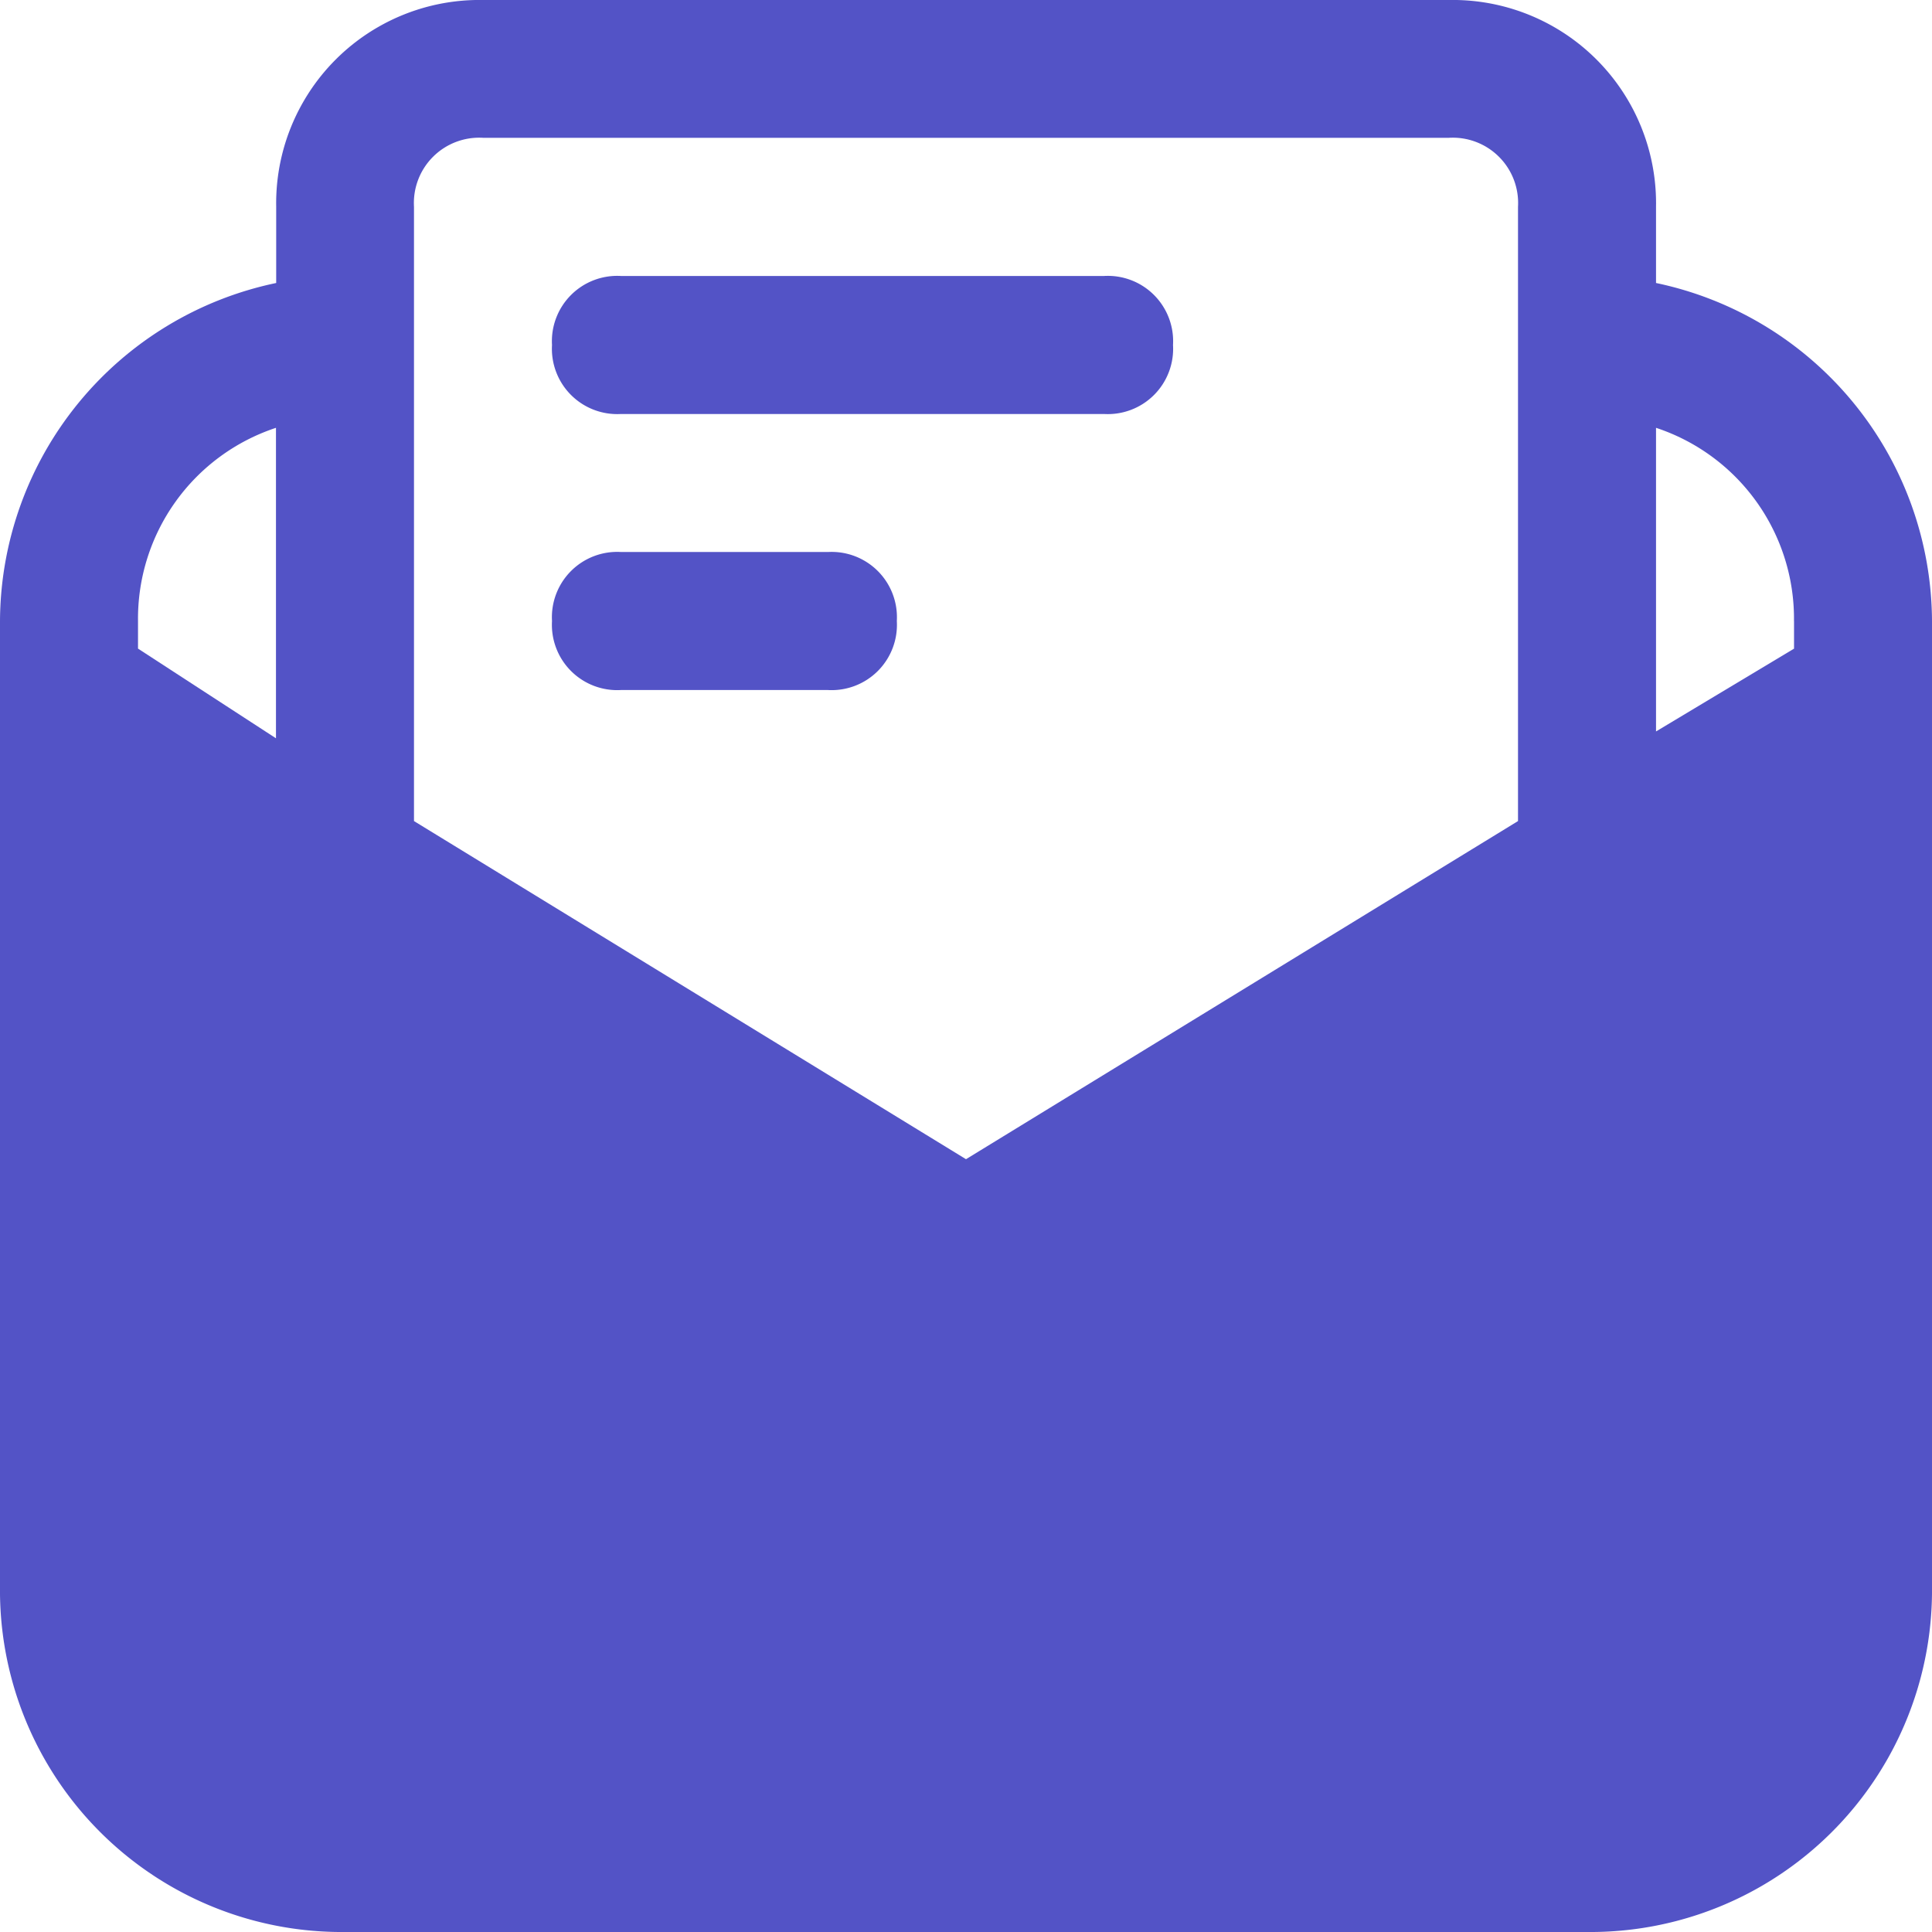
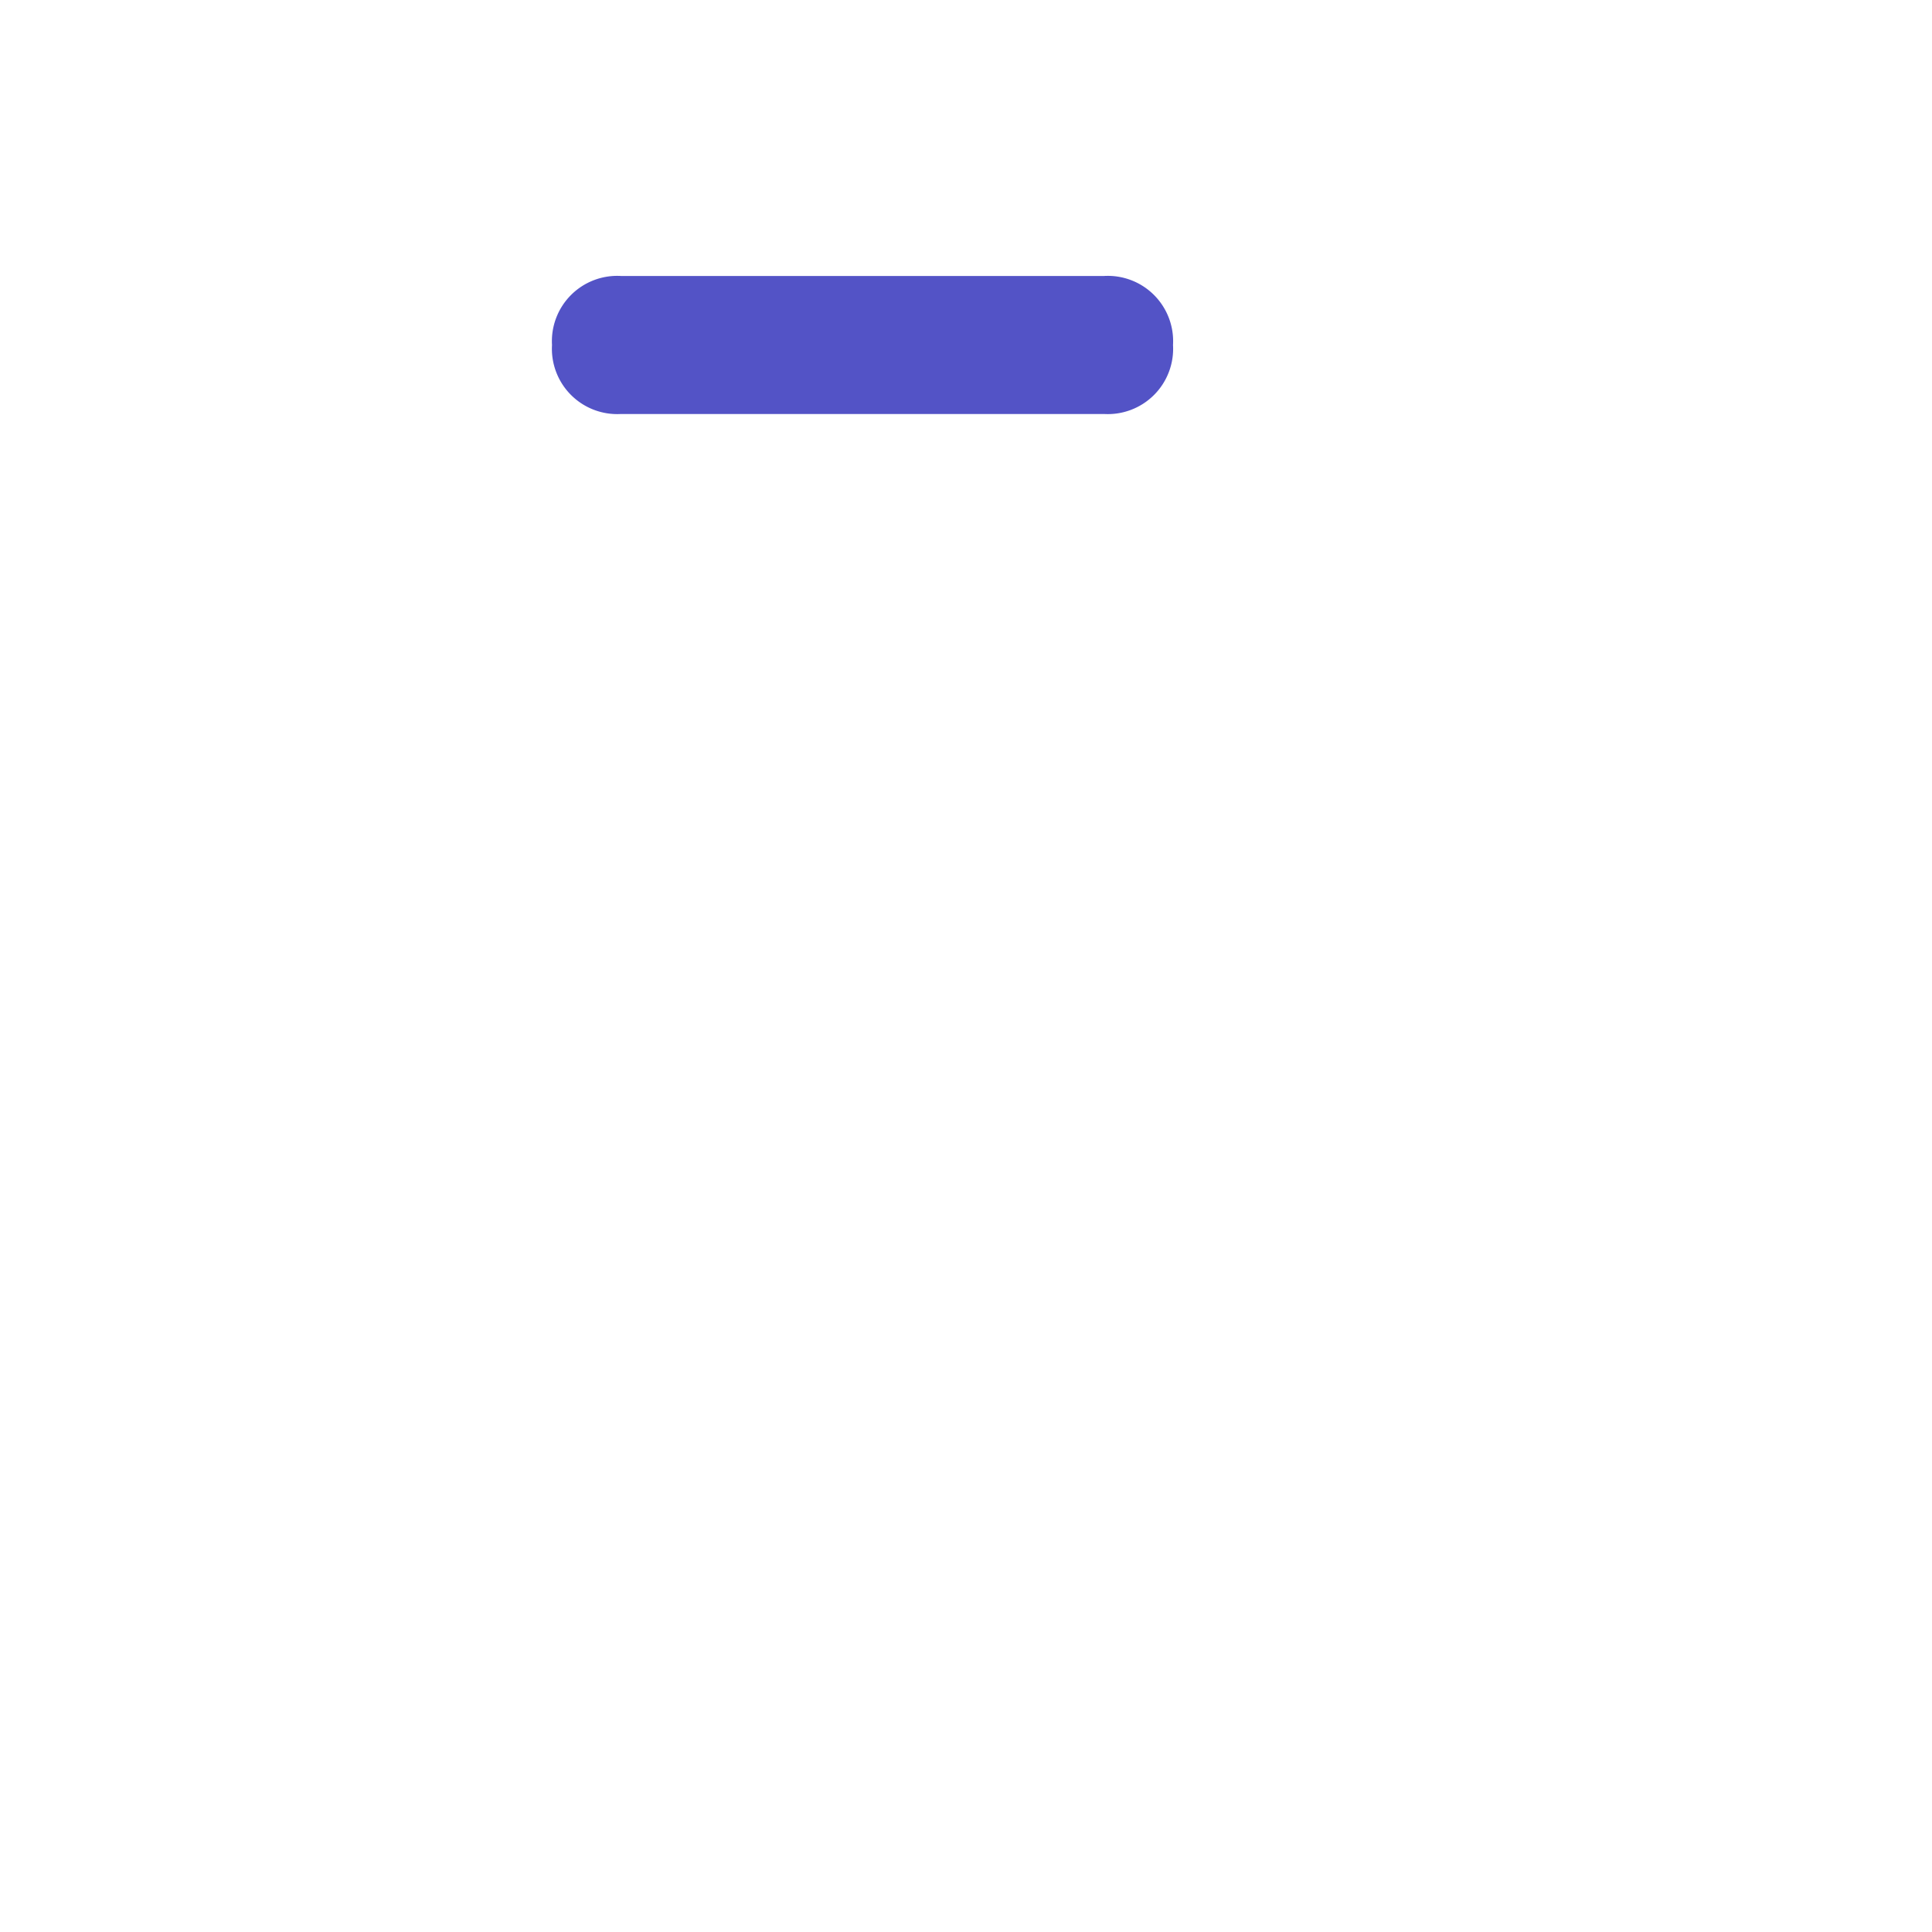
<svg xmlns="http://www.w3.org/2000/svg" width="35.5" height="35.5" viewBox="0 0 35.5 35.5">
  <g id="email-envelope-letter-mail-message-text-svgrepo-com" transform="translate(-2)">
-     <path id="Path_1240" data-name="Path 1240" d="M32.429,5.2V3.8a3.736,3.736,0,0,0-3.8-3.8H10.875a3.736,3.736,0,0,0-3.8,3.8V5.2A6.377,6.377,0,0,0,2,11.411v17.75A6.278,6.278,0,0,0,8.339,35.5H31.161A6.278,6.278,0,0,0,37.5,29.161V11.411A6.377,6.377,0,0,0,32.429,5.2Zm2.536,6.212v.507l-2.536,1.521V7.861A3.693,3.693,0,0,1,34.964,11.411ZM9.607,3.8a1.2,1.2,0,0,1,1.268-1.268h17.75A1.2,1.2,0,0,1,29.893,3.8V15.087L19.75,21.3,9.607,15.087ZM7.071,7.861v5.705L4.536,11.918v-.507A3.693,3.693,0,0,1,7.071,7.861Z" transform="translate(0)" fill="#5353c6" />
    <path id="Path_1241" data-name="Path 1241" d="M11.268,6.536h8.875a1.2,1.2,0,0,0,1.268-1.268A1.2,1.2,0,0,0,20.143,4H11.268A1.2,1.2,0,0,0,10,5.268,1.2,1.2,0,0,0,11.268,6.536Z" transform="translate(2.143 1.071)" fill="#5353c6" />
-     <path id="Path_1242" data-name="Path 1242" d="M11.268,10.536h3.8a1.2,1.2,0,0,0,1.268-1.268A1.2,1.2,0,0,0,15.071,8h-3.8A1.2,1.2,0,0,0,10,9.268,1.2,1.2,0,0,0,11.268,10.536Z" transform="translate(2.143 2.143)" fill="#5353c6" />
  </g>
</svg>